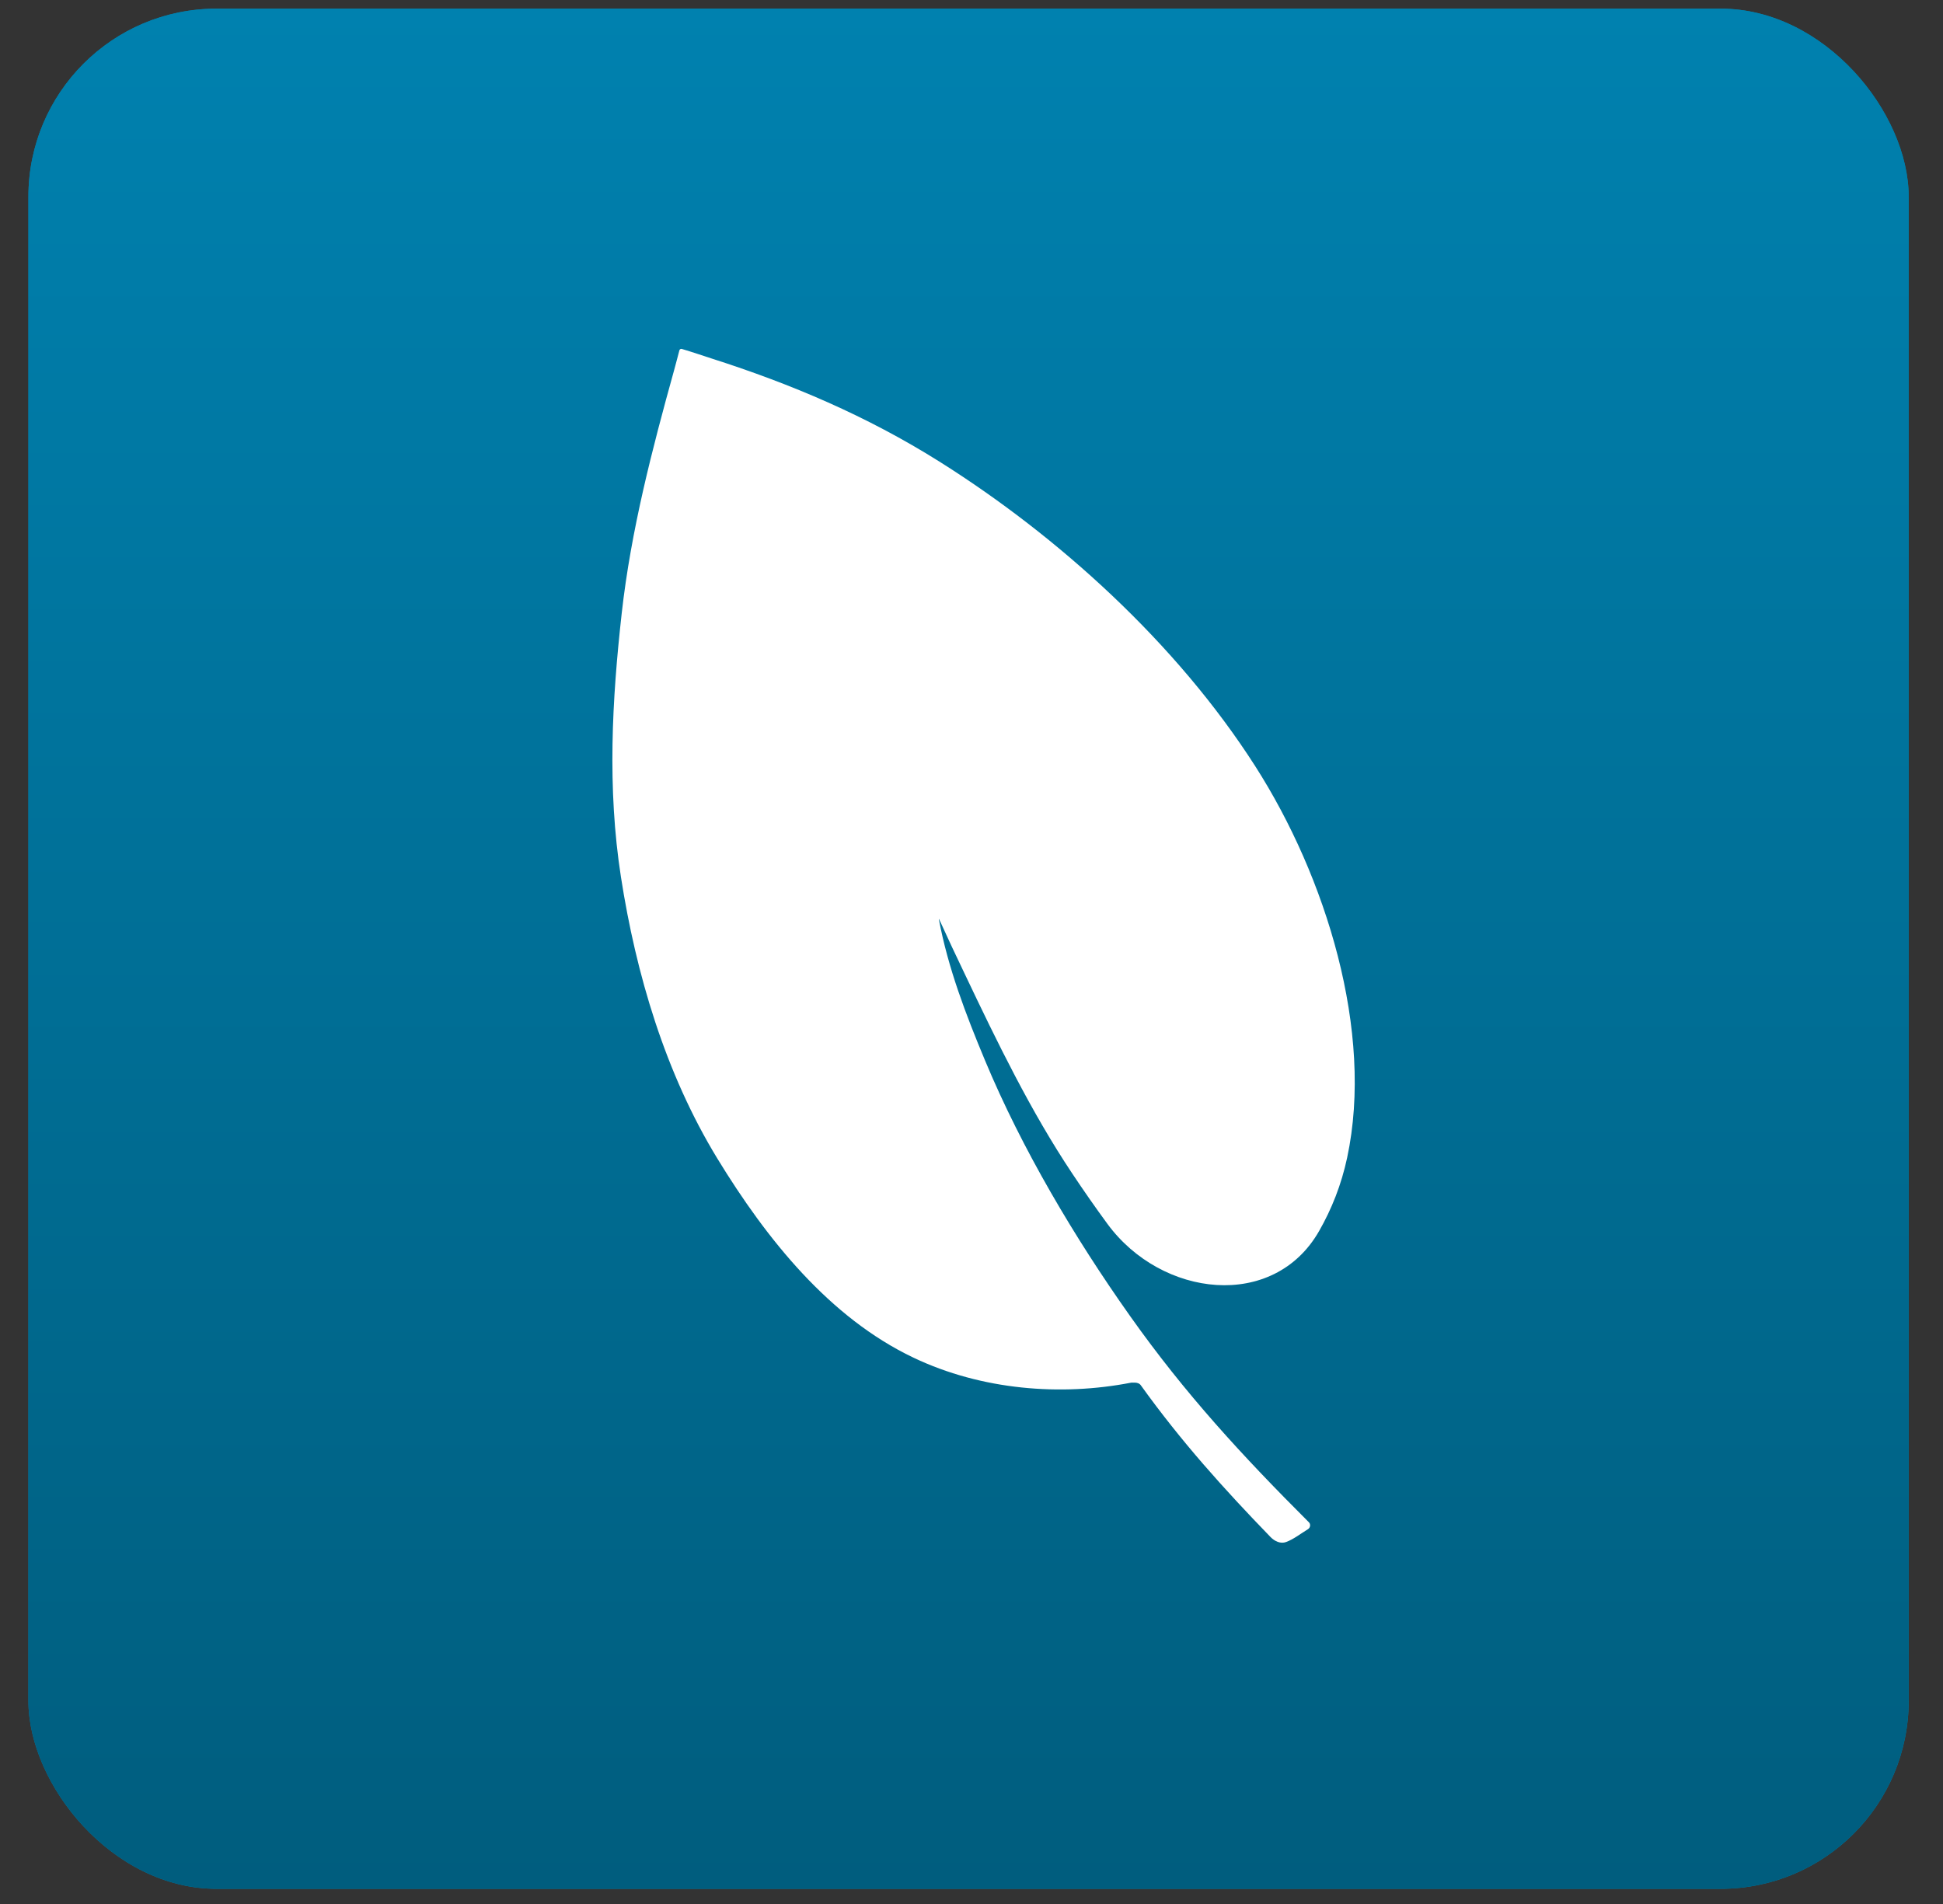
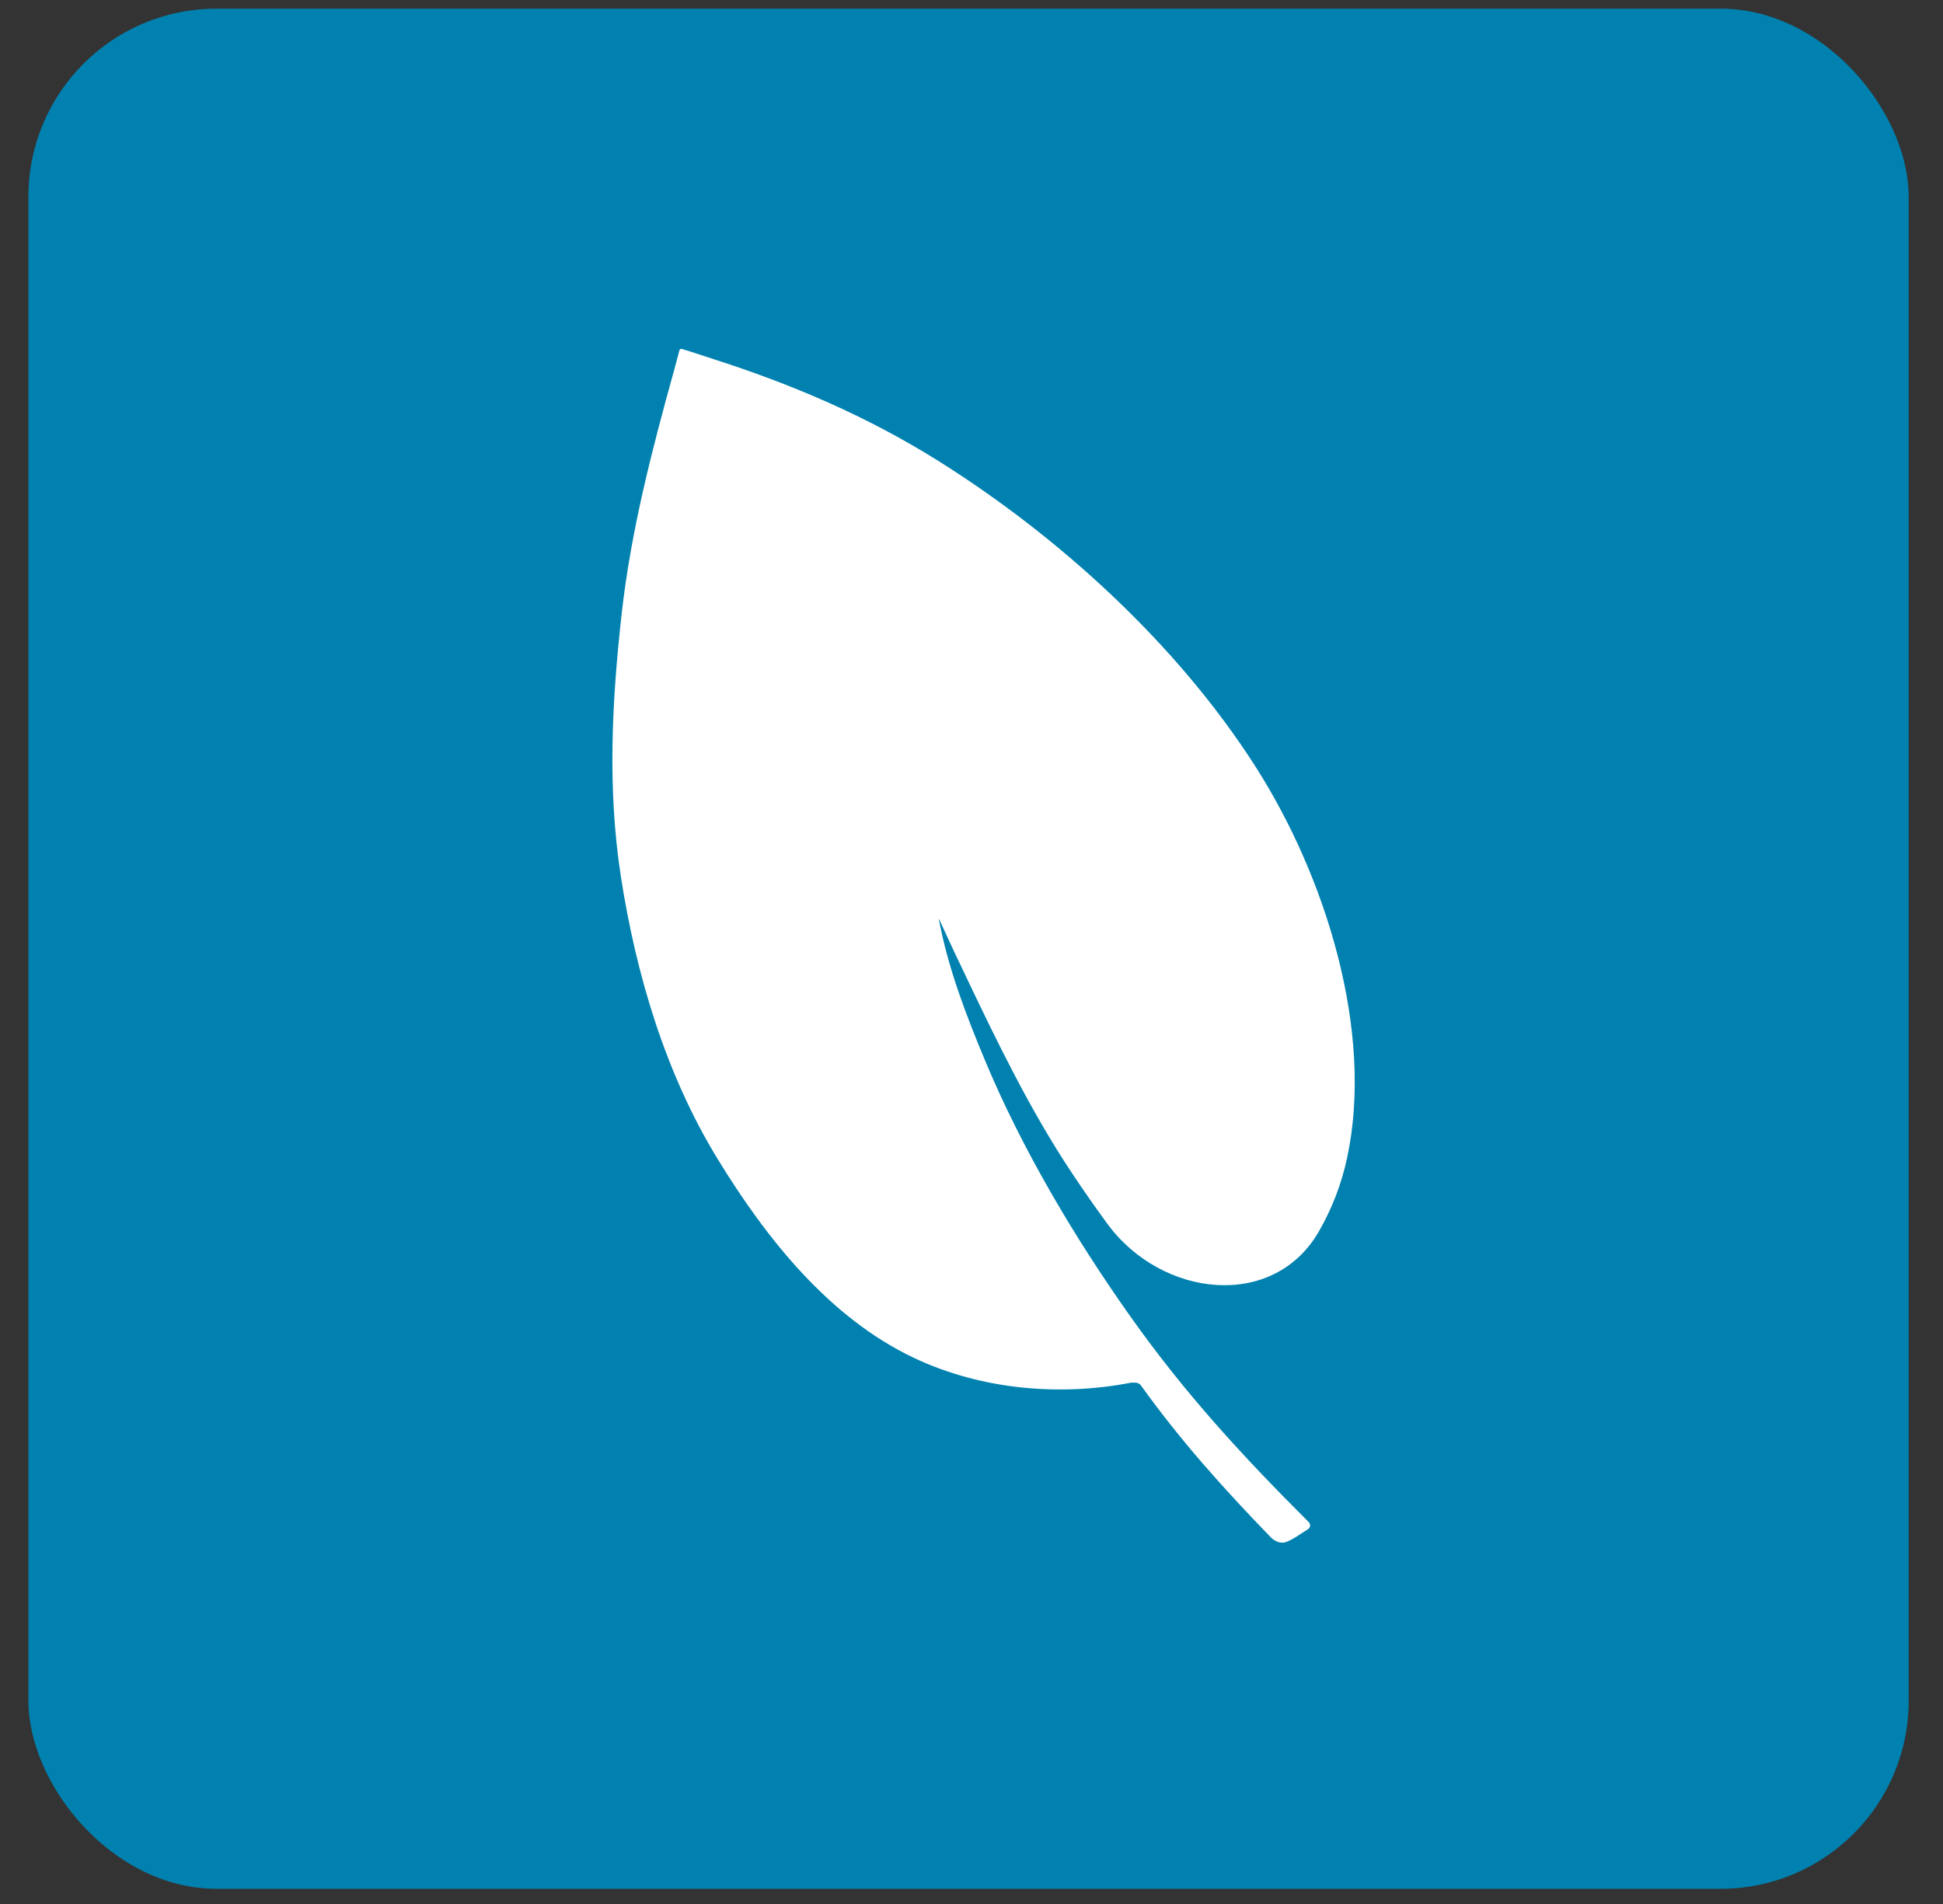
<svg xmlns="http://www.w3.org/2000/svg" width="50" height="49" viewBox="0 0 50 49" fill="none">
  <rect x="0" y="0" width="50" height="49" fill="#333333" stroke="none" />
  <rect x="0.731" y="0.223" width="48.386" height="48.386" rx="4.839" fill="#0081AF" />
-   <rect x="0.731" y="0.223" width="48.386" height="48.386" rx="4.839" fill="url(#paint0_linear_14061_44994)" />
  <path d="M24.167 23.655C24.166 23.653 24.164 23.652 24.162 23.653C24.16 23.654 24.159 23.656 24.16 23.657C24.398 24.917 24.852 26.102 25.349 27.293C26.3 29.574 27.66 31.863 29.084 33.873C30.5 35.873 31.963 37.458 33.681 39.175C33.734 39.227 33.72 39.316 33.657 39.355C33.471 39.469 33.289 39.613 33.097 39.684C32.953 39.737 32.802 39.666 32.694 39.555C31.492 38.313 30.399 37.102 29.356 35.649C29.322 35.601 29.256 35.581 29.196 35.582C29.179 35.583 29.162 35.582 29.15 35.582C29.132 35.581 29.115 35.582 29.098 35.585C27.305 35.932 25.269 35.779 23.505 34.939C21.351 33.914 19.731 31.897 18.461 29.817C17.118 27.617 16.366 25.061 15.979 22.57C15.623 20.277 15.75 18.012 15.999 15.782C16.238 13.645 16.785 11.552 17.348 9.524C17.395 9.355 17.438 9.185 17.483 9.016C17.491 8.986 17.524 8.97 17.552 8.982C17.808 9.058 18.061 9.145 18.315 9.227C20.353 9.879 22.301 10.702 24.172 11.878C27.222 13.795 30.275 16.548 32.304 19.722C34.12 22.561 35.361 26.546 34.667 29.792C34.518 30.489 34.269 31.115 33.944 31.683C32.775 33.729 29.893 33.396 28.498 31.497C28.186 31.072 27.885 30.64 27.596 30.206C26.523 28.598 25.664 26.826 24.83 25.072C24.599 24.59 24.379 24.124 24.167 23.655Z" fill="white" />
  <defs>
    <linearGradient id="paint0_linear_14061_44994" x1="24.925" y1="0.223" x2="24.925" y2="48.609" gradientUnits="userSpaceOnUse">
      <stop stop-color="#0081AF" />
      <stop offset="1" stop-color="#005D7E" />
    </linearGradient>
  </defs>
</svg>